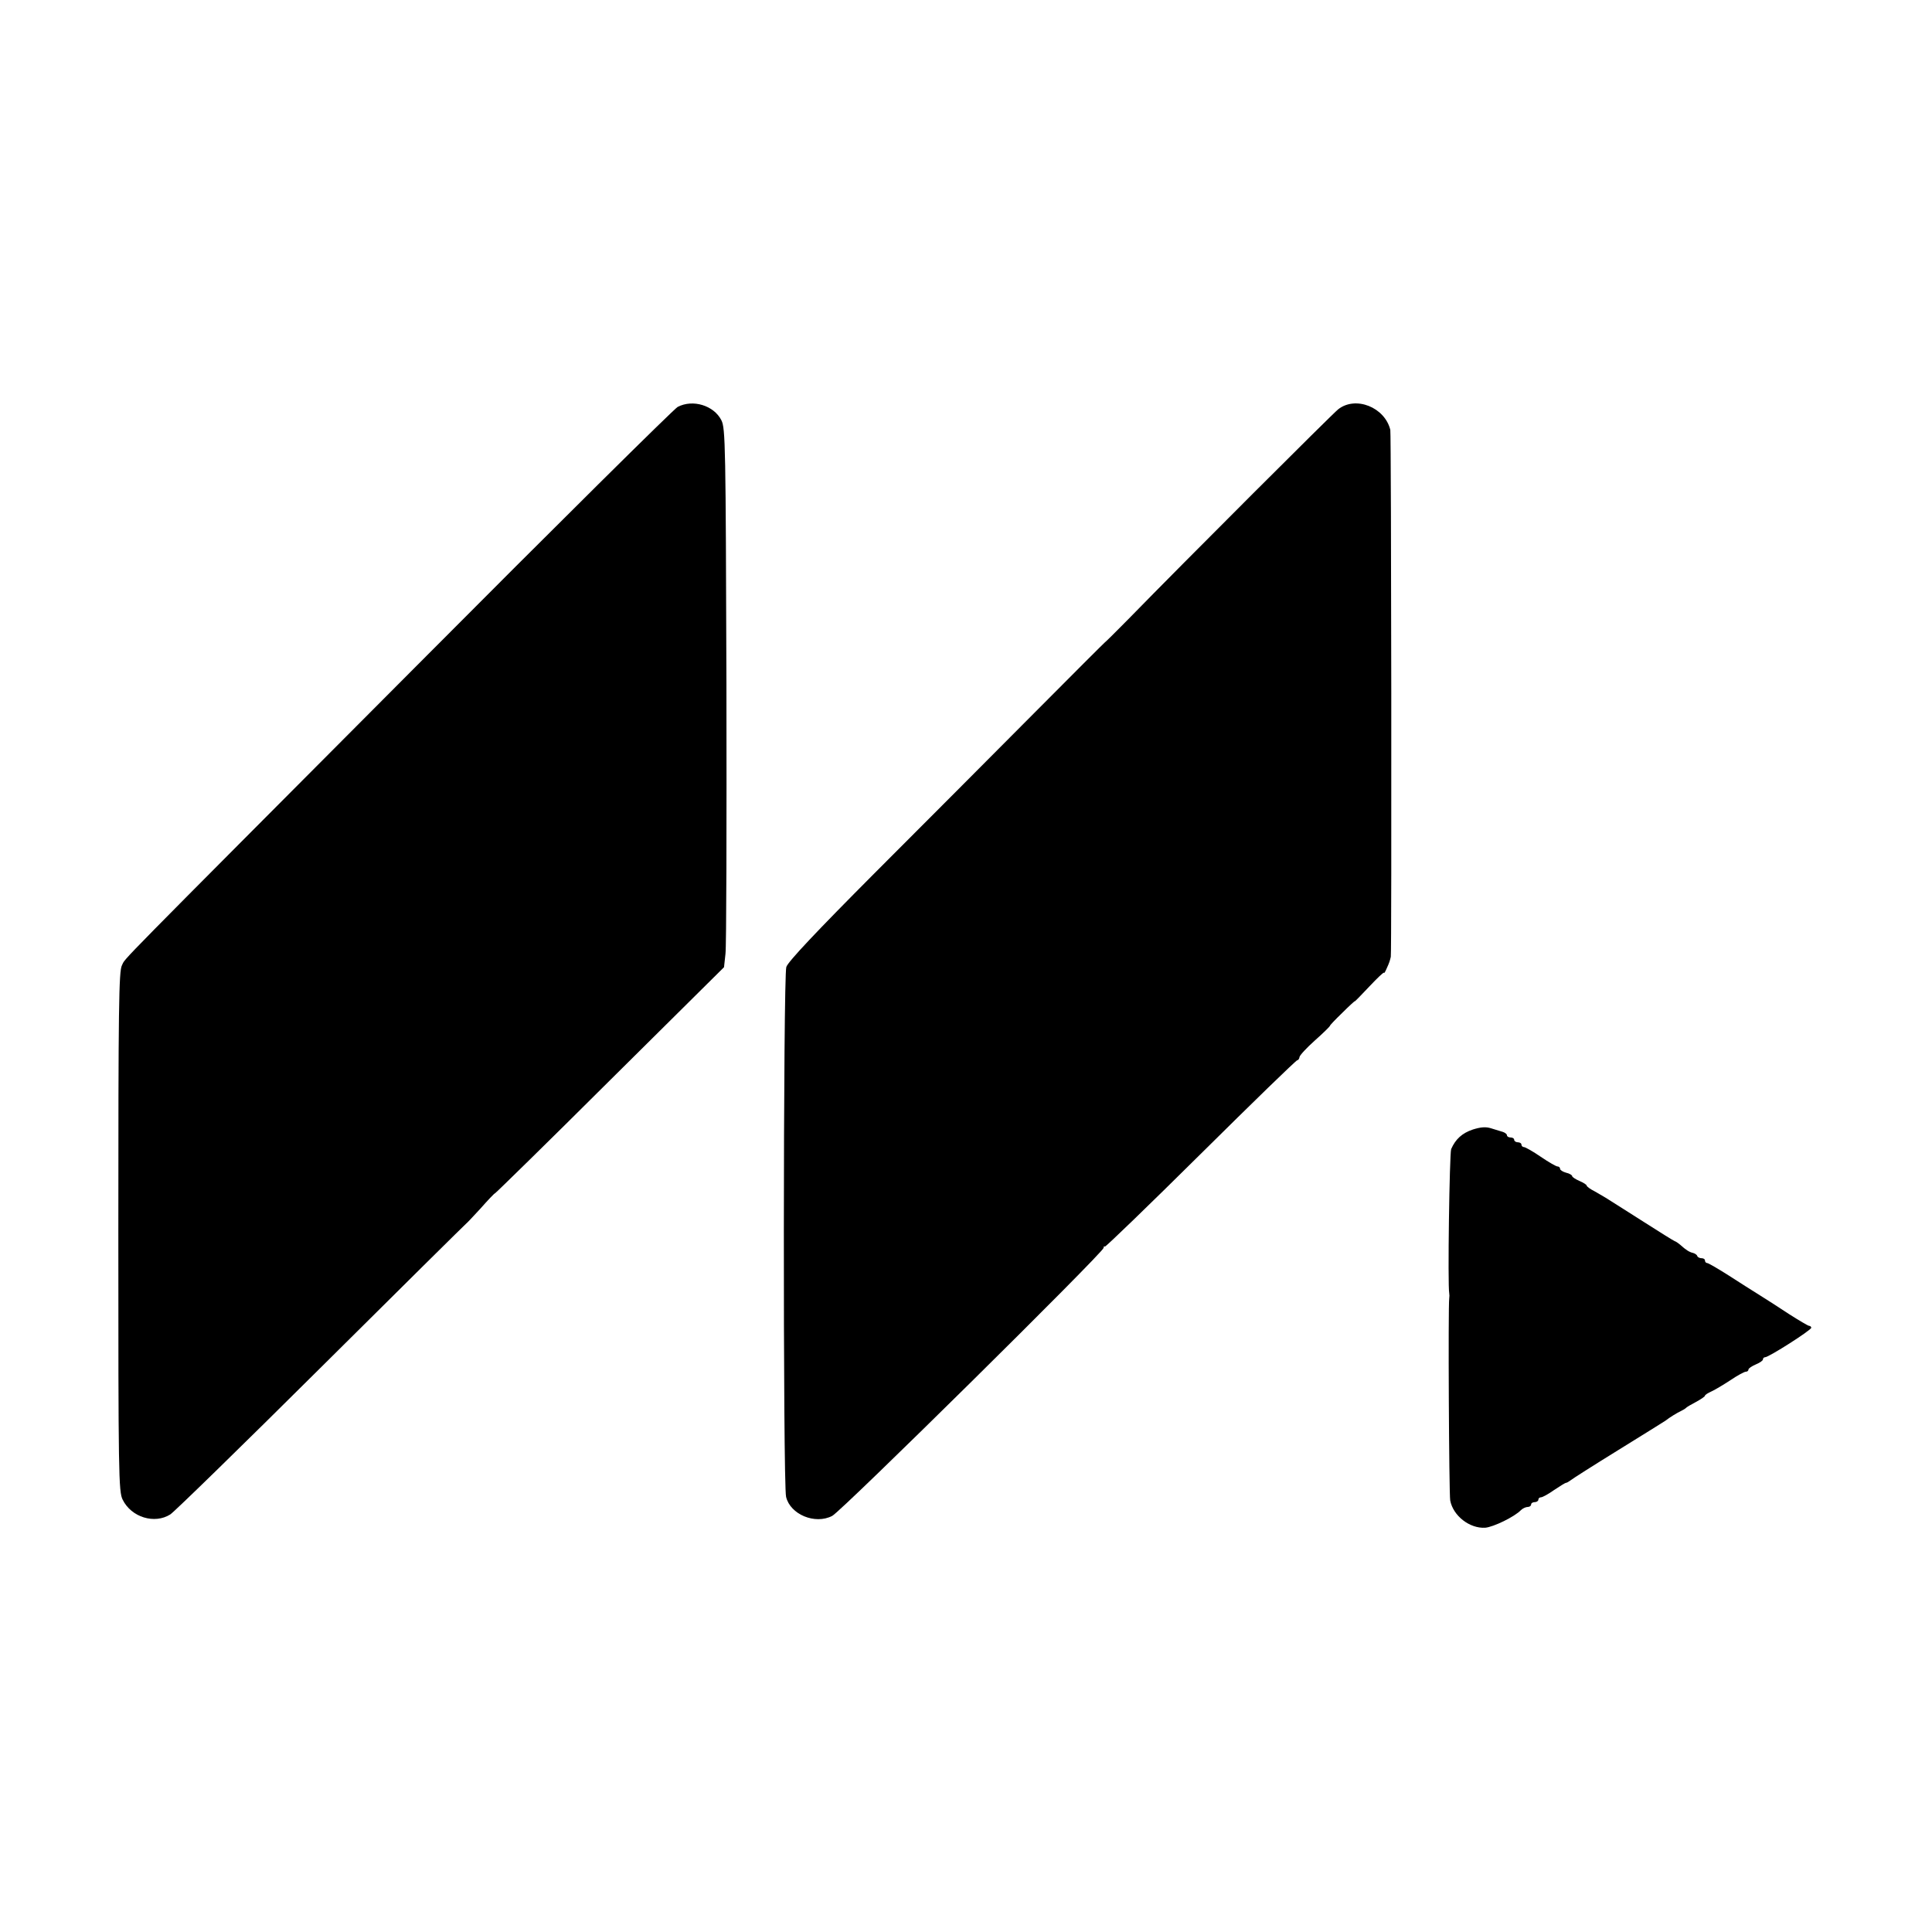
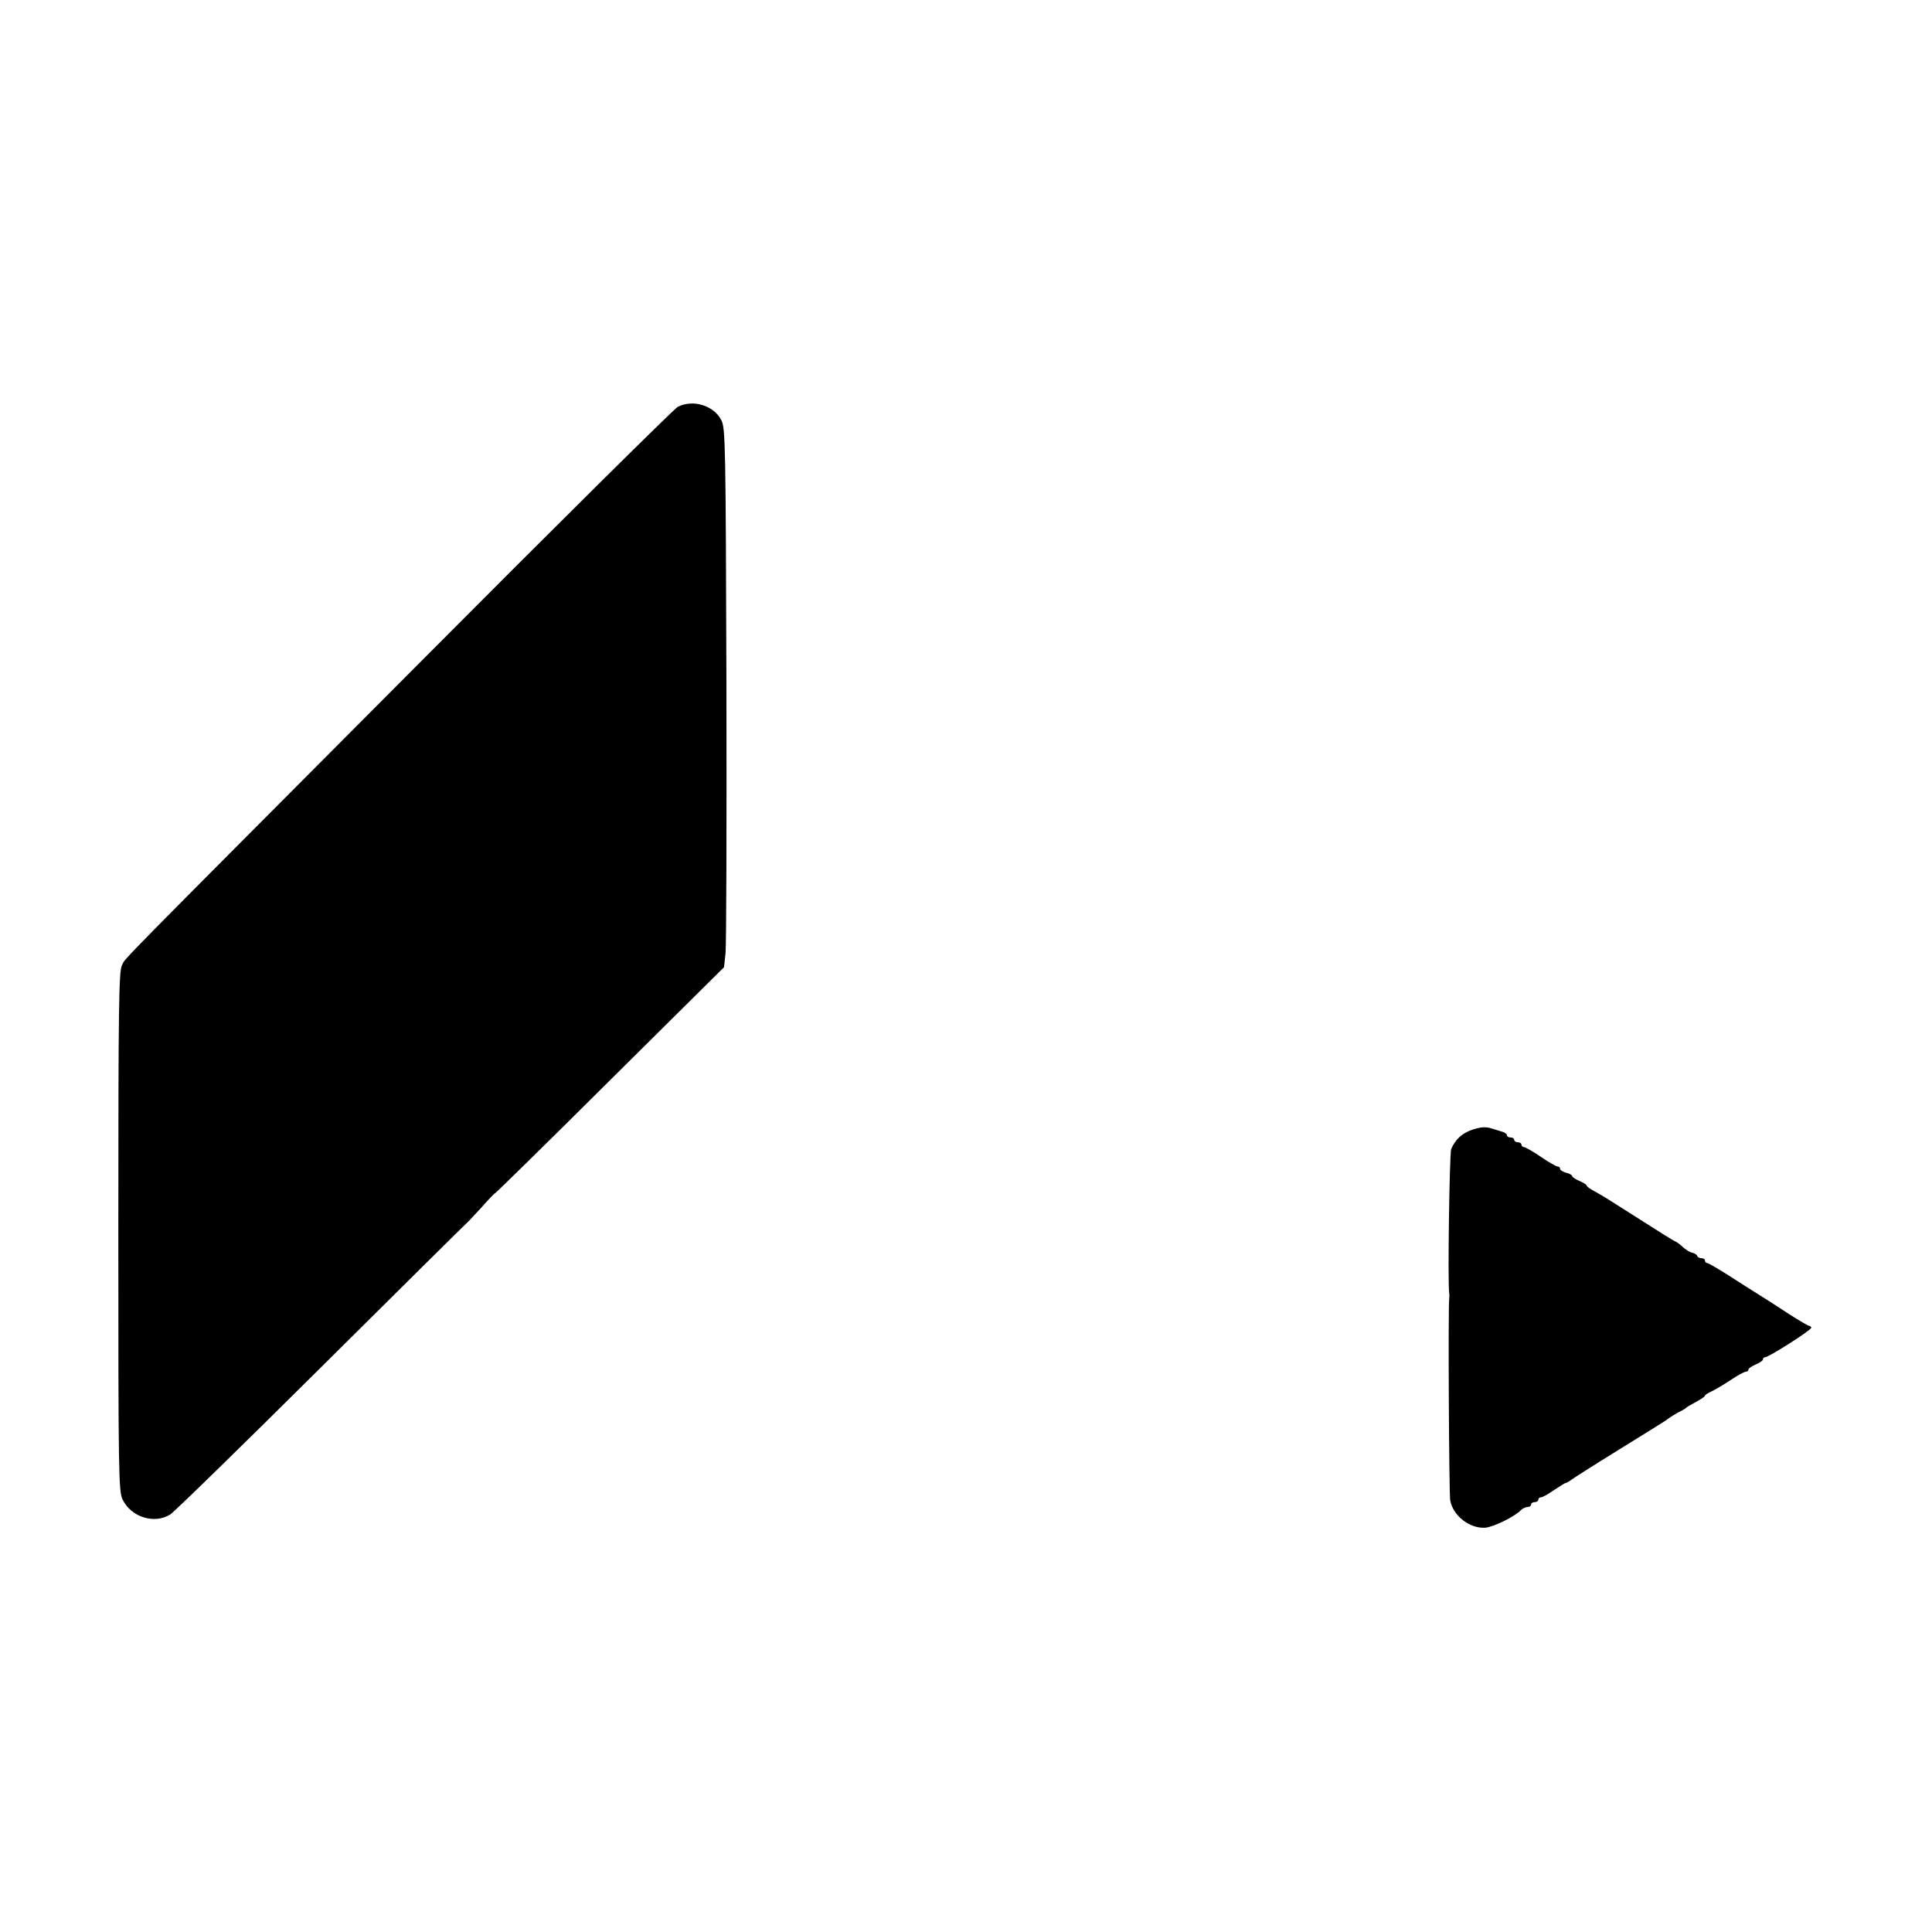
<svg xmlns="http://www.w3.org/2000/svg" version="1.0" width="800pt" height="800pt" viewBox="0 0 800 800" preserveAspectRatio="xMidYMid meet">
  <g transform="translate(0,800) scale(0.1,-0.1)" fill="#000000" stroke="none">
-     <path d="M2806 6315 c-16 -9 -502 -490 -1080 -1071 -1286 -1291 -1203 -1206 -1221 -1241 -13 -24 -15 -173 -15 -1103 0 -1004 1 -1077 18 -1110 36 -73 132 -102 197 -61 17 11 299 286 628 613 328 326 597 592 597 591 0 -1 26 26 58 61 31 35 59 65 62 65 3 1 218 211 477 469 l471 467 6 55 c4 30 5 532 4 1115 -3 992 -4 1062 -21 1095 -31 61 -118 88 -181 55z" />
-     <path d="M5541 6305 c-23 -18 -626 -620 -871 -871 -51 -52 -94 -94 -95 -94 -1 0 -136 -135 -301 -301 -164 -165 -458 -460 -653 -655 -240 -241 -358 -366 -365 -388 -13 -39 -14 -2139 -1 -2194 17 -73 120 -116 191 -79 39 20 1124 1092 1124 1110 0 6 2 8 5 5 3 -2 181 170 397 384 215 213 395 388 400 388 4 0 8 6 9 13 0 6 29 38 64 69 35 31 62 58 62 60 -1 2 22 26 51 54 28 28 52 50 52 48 0 -2 27 26 60 61 33 35 60 61 61 57 0 -4 5 4 11 18 11 24 13 31 17 48 4 14 2 2167 -2 2182 -23 94 -144 142 -216 85z" />
+     <path d="M2806 6315 c-16 -9 -502 -490 -1080 -1071 -1286 -1291 -1203 -1206 -1221 -1241 -13 -24 -15 -173 -15 -1103 0 -1004 1 -1077 18 -1110 36 -73 132 -102 197 -61 17 11 299 286 628 613 328 326 597 592 597 591 0 -1 26 26 58 61 31 35 59 65 62 65 3 1 218 211 477 469 l471 467 6 55 c4 30 5 532 4 1115 -3 992 -4 1062 -21 1095 -31 61 -118 88 -181 55" />
    <path d="M6099 3323 c-45 -15 -72 -40 -90 -81 -7 -19 -15 -562 -8 -598 1 -5 1 -13 0 -19 -5 -33 -1 -811 4 -838 12 -64 81 -117 145 -113 34 3 121 45 148 73 7 7 20 13 28 13 8 0 14 5 14 10 0 6 7 10 15 10 8 0 15 5 15 10 0 6 5 10 11 10 6 0 30 13 54 30 24 16 46 30 50 30 3 0 11 5 18 10 7 6 95 62 197 125 102 63 190 118 196 122 19 15 49 33 64 40 8 4 17 9 20 12 3 4 22 15 43 26 20 11 37 22 37 26 0 3 12 11 28 18 15 7 50 28 79 47 28 19 56 34 62 34 6 0 11 4 11 9 0 5 14 14 30 21 17 7 30 16 30 21 0 5 4 9 9 9 15 0 191 112 191 122 0 4 -4 8 -9 8 -4 0 -41 22 -82 48 -41 27 -95 62 -121 78 -26 16 -84 53 -129 82 -44 28 -85 52 -90 52 -5 0 -9 5 -9 10 0 6 -6 10 -14 10 -8 0 -16 4 -18 9 -1 5 -10 11 -18 13 -14 3 -29 12 -53 34 -7 6 -17 13 -23 15 -5 2 -63 38 -127 79 -65 41 -130 83 -145 92 -15 10 -42 25 -59 35 -18 9 -33 20 -33 24 0 3 -13 12 -30 19 -16 7 -30 16 -30 20 0 4 -11 11 -25 14 -14 4 -25 11 -25 16 0 6 -5 10 -11 10 -5 0 -37 18 -69 40 -32 22 -64 40 -69 40 -6 0 -11 5 -11 10 0 6 -7 10 -15 10 -8 0 -15 5 -15 10 0 6 -7 10 -15 10 -8 0 -15 4 -15 9 0 5 -8 11 -17 14 -10 3 -32 10 -49 15 -22 7 -43 5 -75 -5z" />
  </g>
</svg>